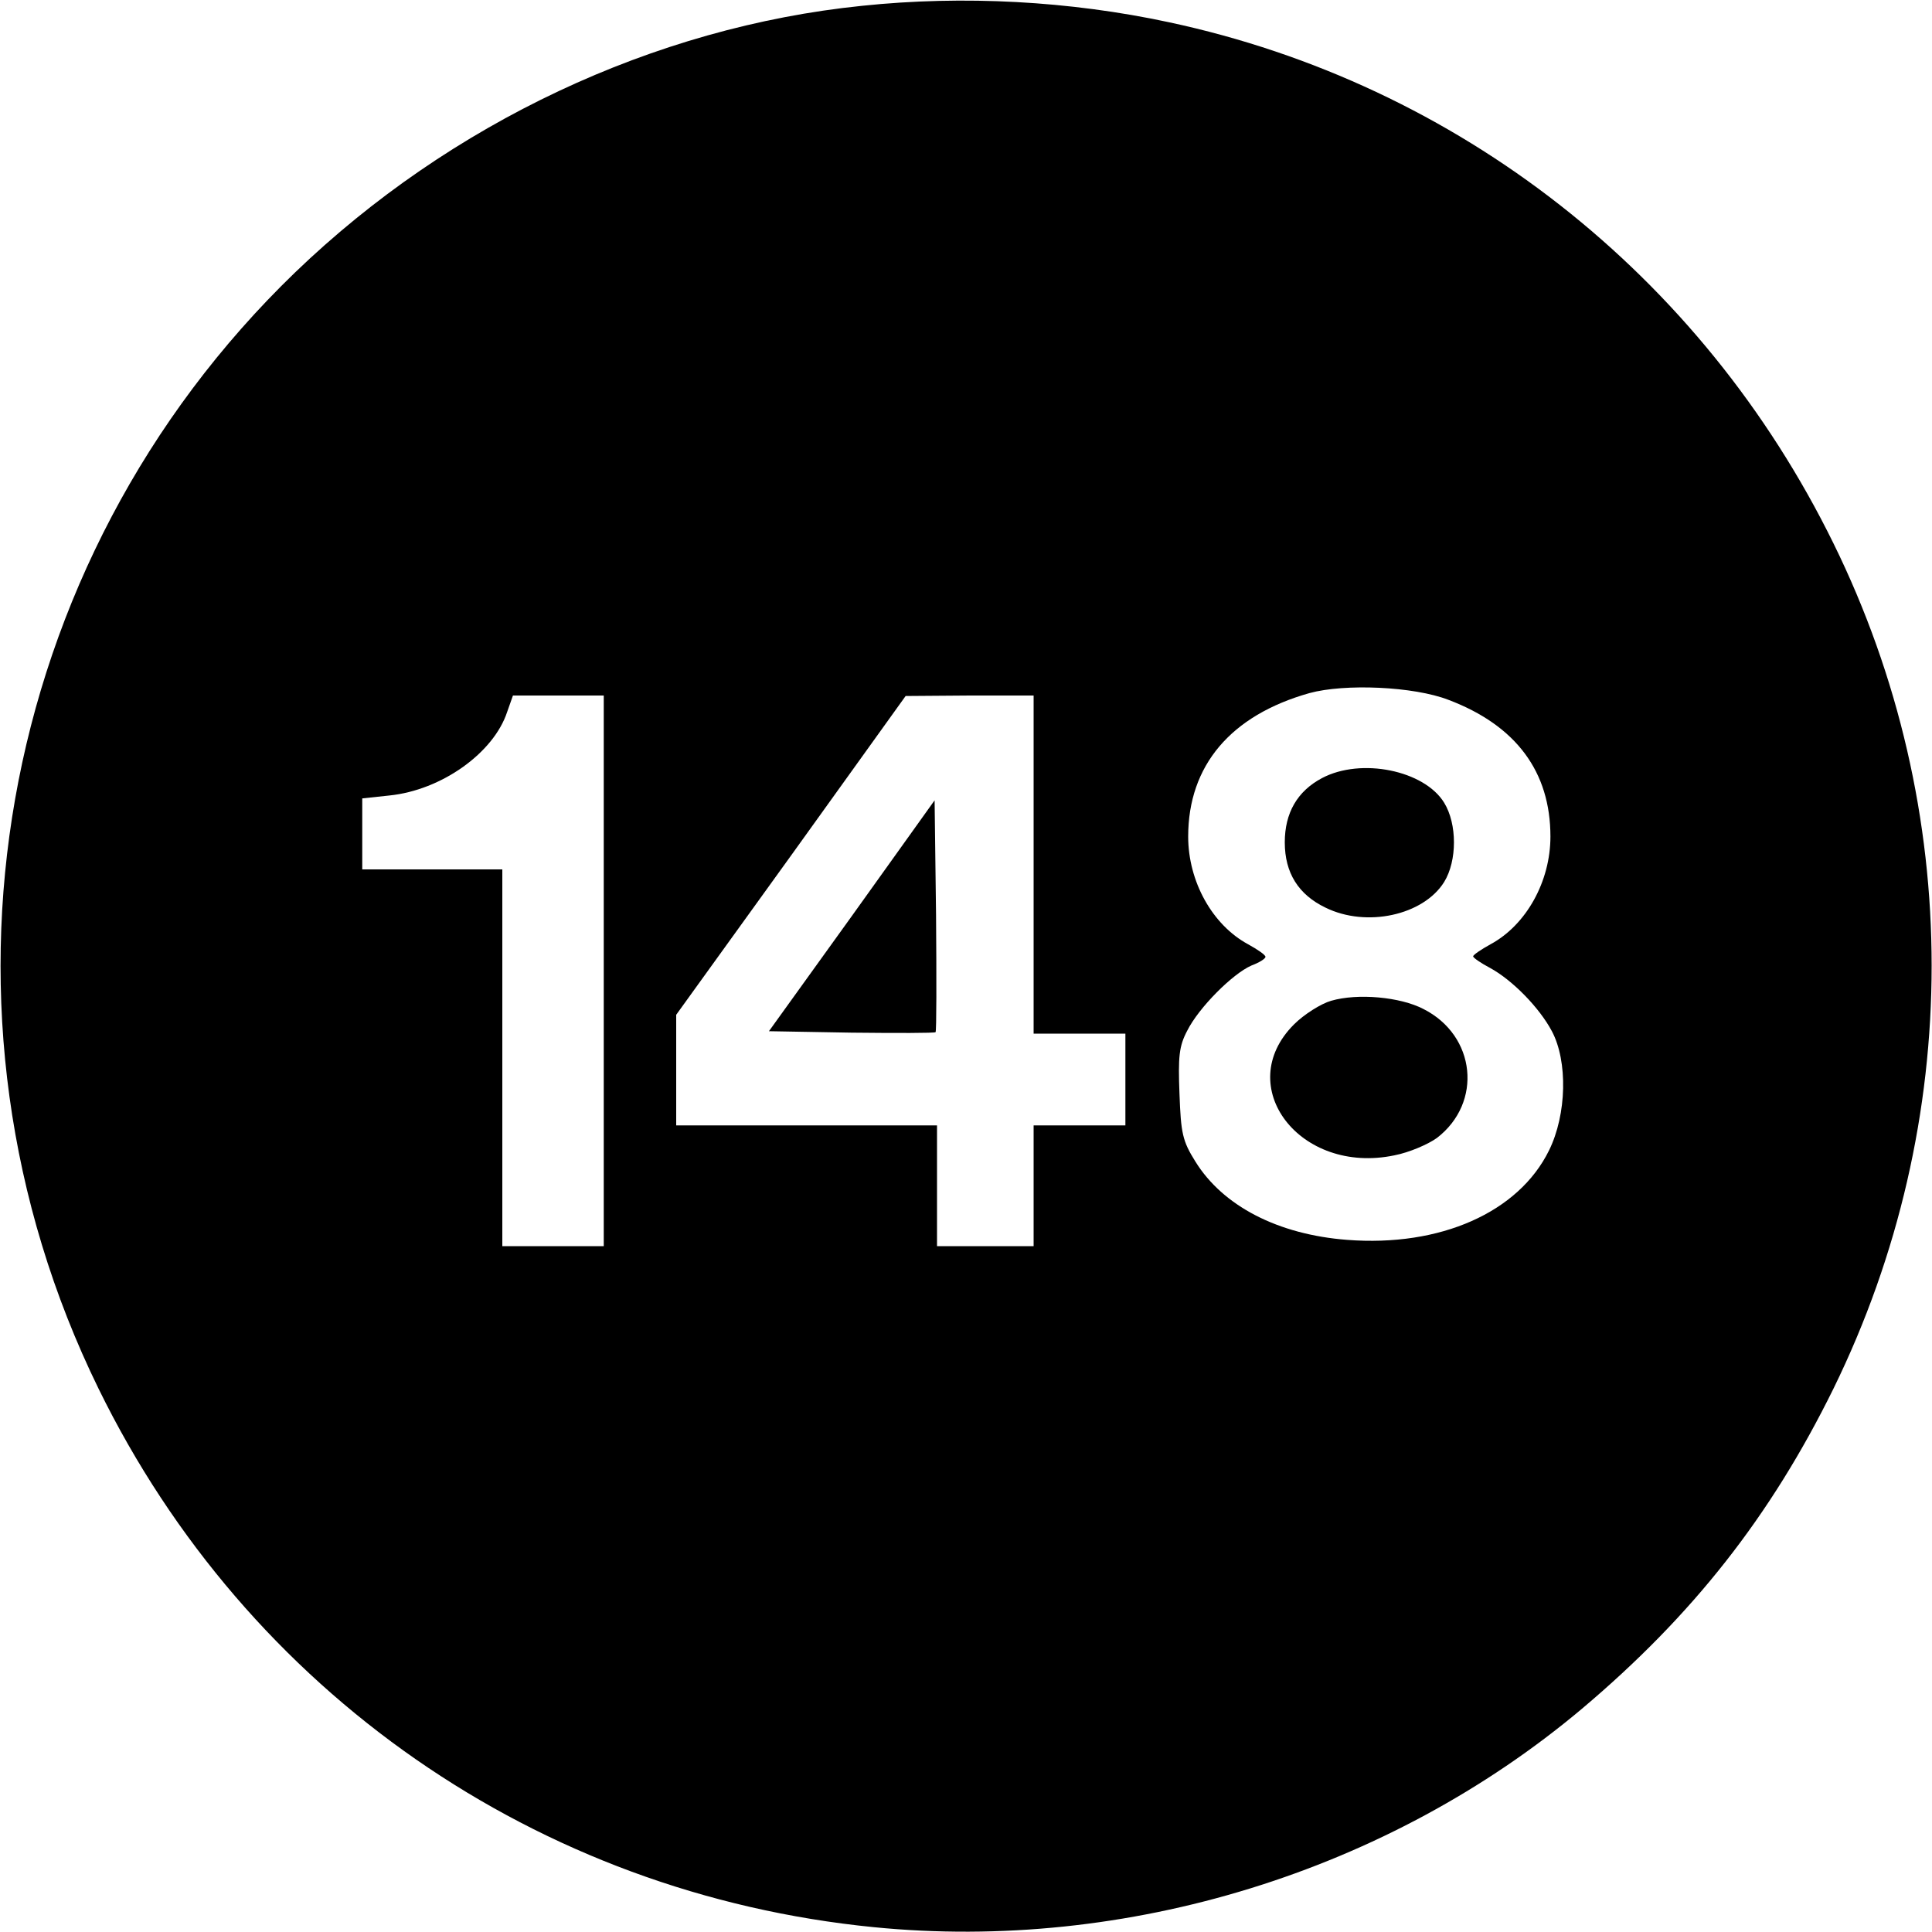
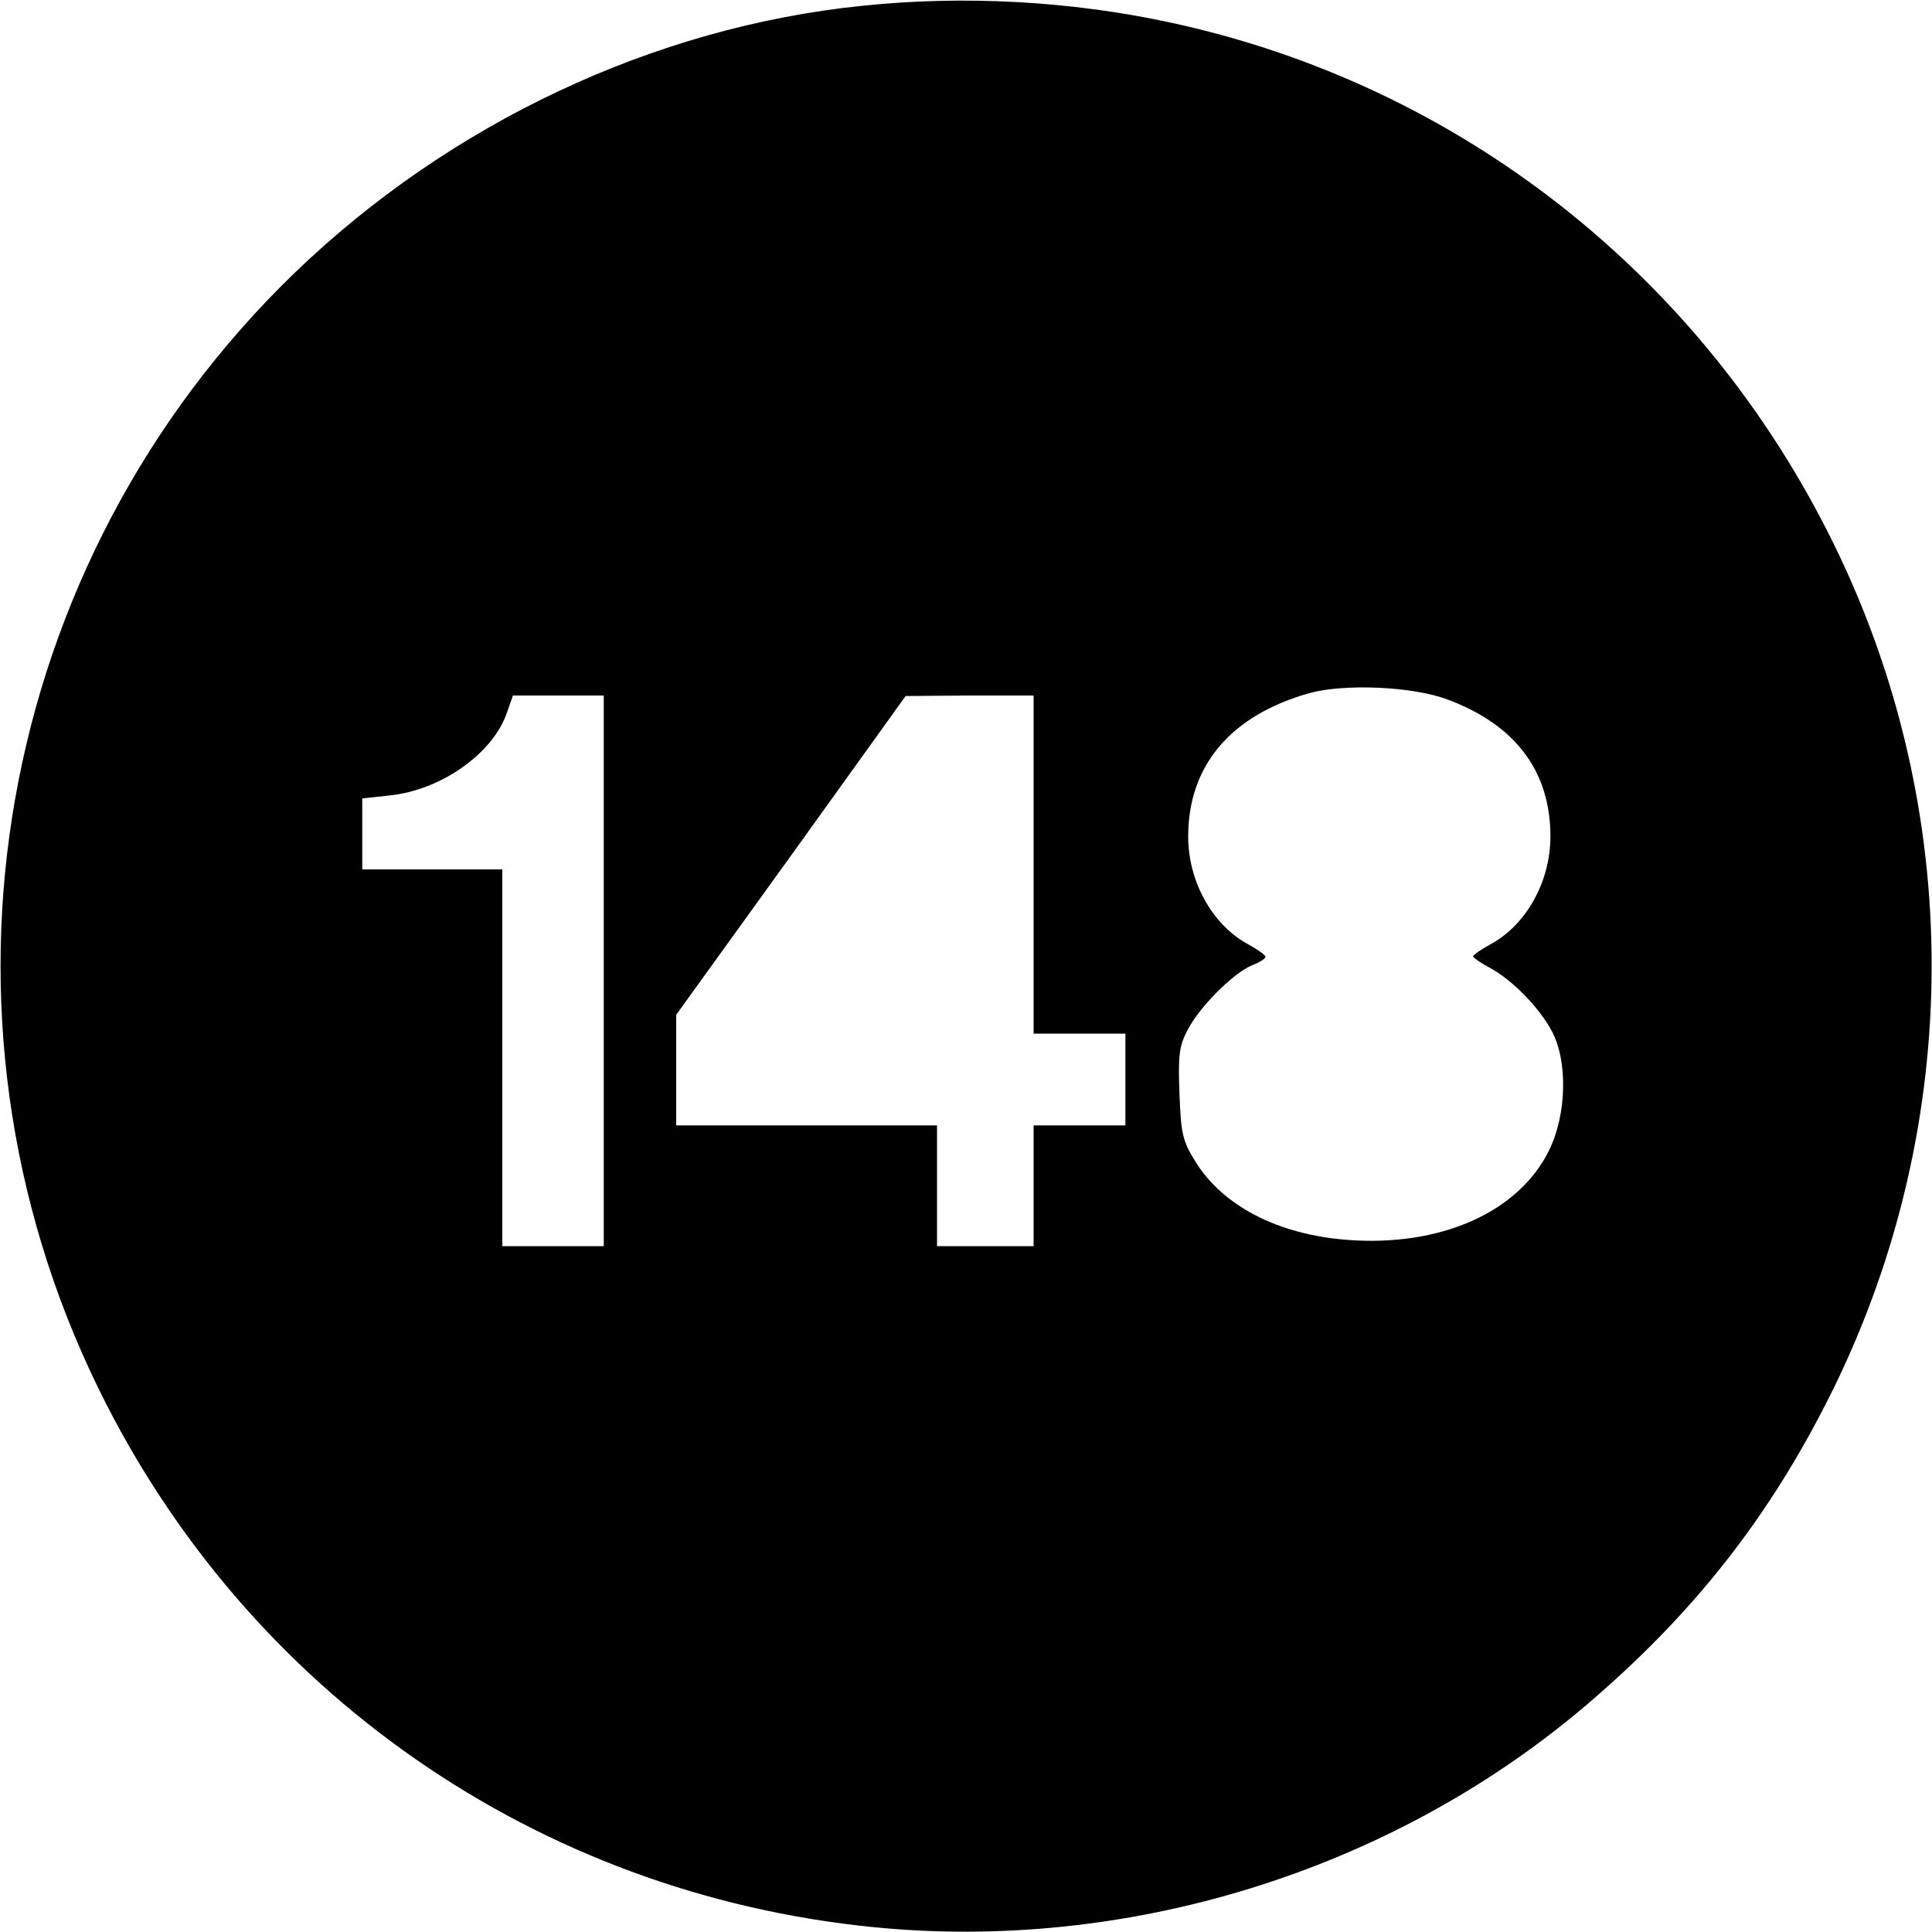
<svg xmlns="http://www.w3.org/2000/svg" version="1.0" width="533.333" height="533.333" viewBox="0 0 400 400">
  <path d="M178.5 1.2C135.4 5.6 93.2 25.5 61.1 56.4c-62.3 60.1-78.7 153.5-40.7 231.1 30.8 62.9 90.9 104.6 160.5 111.5 52.4 5.2 106.5-11.5 146.6-45.2 23-19.4 39.1-39.9 52.1-66.3 27.1-55.3 27.1-119.9 0-175C352.3 56.9 301.9 17.4 242 4.6 221.5.2 199.5-1 178.5 1.2zm121.4 143.7c14 5.3 21.1 14.9 21.1 28.3 0 9.3-5 18.3-12.4 22.3-2 1.1-3.6 2.2-3.6 2.5 0 .3 1.6 1.4 3.5 2.4 4.6 2.5 10.2 8.2 12.8 13.1 3.3 6.2 3.1 17.2-.6 24.7-6.3 12.8-22.5 20-41.8 18.5-14.3-1.1-25.7-7-31.4-16.2-2.7-4.3-3-5.9-3.3-14-.3-7.7-.1-9.9 1.6-13.1 2.4-4.8 9.4-11.8 13.3-13.5 1.6-.6 2.9-1.4 2.9-1.8 0-.4-1.6-1.5-3.6-2.6-7.4-4-12.4-13-12.4-22.3 0-14.7 8.8-25.1 25.1-29.7 7.3-2 21.6-1.4 28.8 1.4zM125 201v57h-21v-78H75v-14.7l5.6-.6c10.8-1.1 21.6-8.8 24.4-17.3l1.2-3.4H125v57zm89-22v35h19v19h-19v25h-20v-25h-54v-22.9l23.8-33 23.7-33 13.3-.1H214v35z" />
-   <path d="M273.7 161.1c-5.1 2.7-7.7 7.2-7.7 13.3 0 6.3 2.8 10.8 8.4 13.5 8.5 4.2 20.3 1.6 24.6-5.3 2.7-4.4 2.7-12 0-16.4-4.1-6.7-17.2-9.4-25.3-5.1zm1.9 46.1c-2.1.6-5.6 2.8-7.7 4.9-12.8 12.8 1.2 31.2 20.8 27.1 3.1-.6 7-2.3 8.8-3.6 9.5-7.3 8.1-21.2-2.8-26.7-4.8-2.5-13.6-3.3-19.1-1.7zm-99.2-17.6l-17.2 23.9 17.1.3c9.3.1 17.2.1 17.4-.1.2-.2.2-11.1.1-24.2l-.3-23.8-17.1 23.9z" />
</svg>